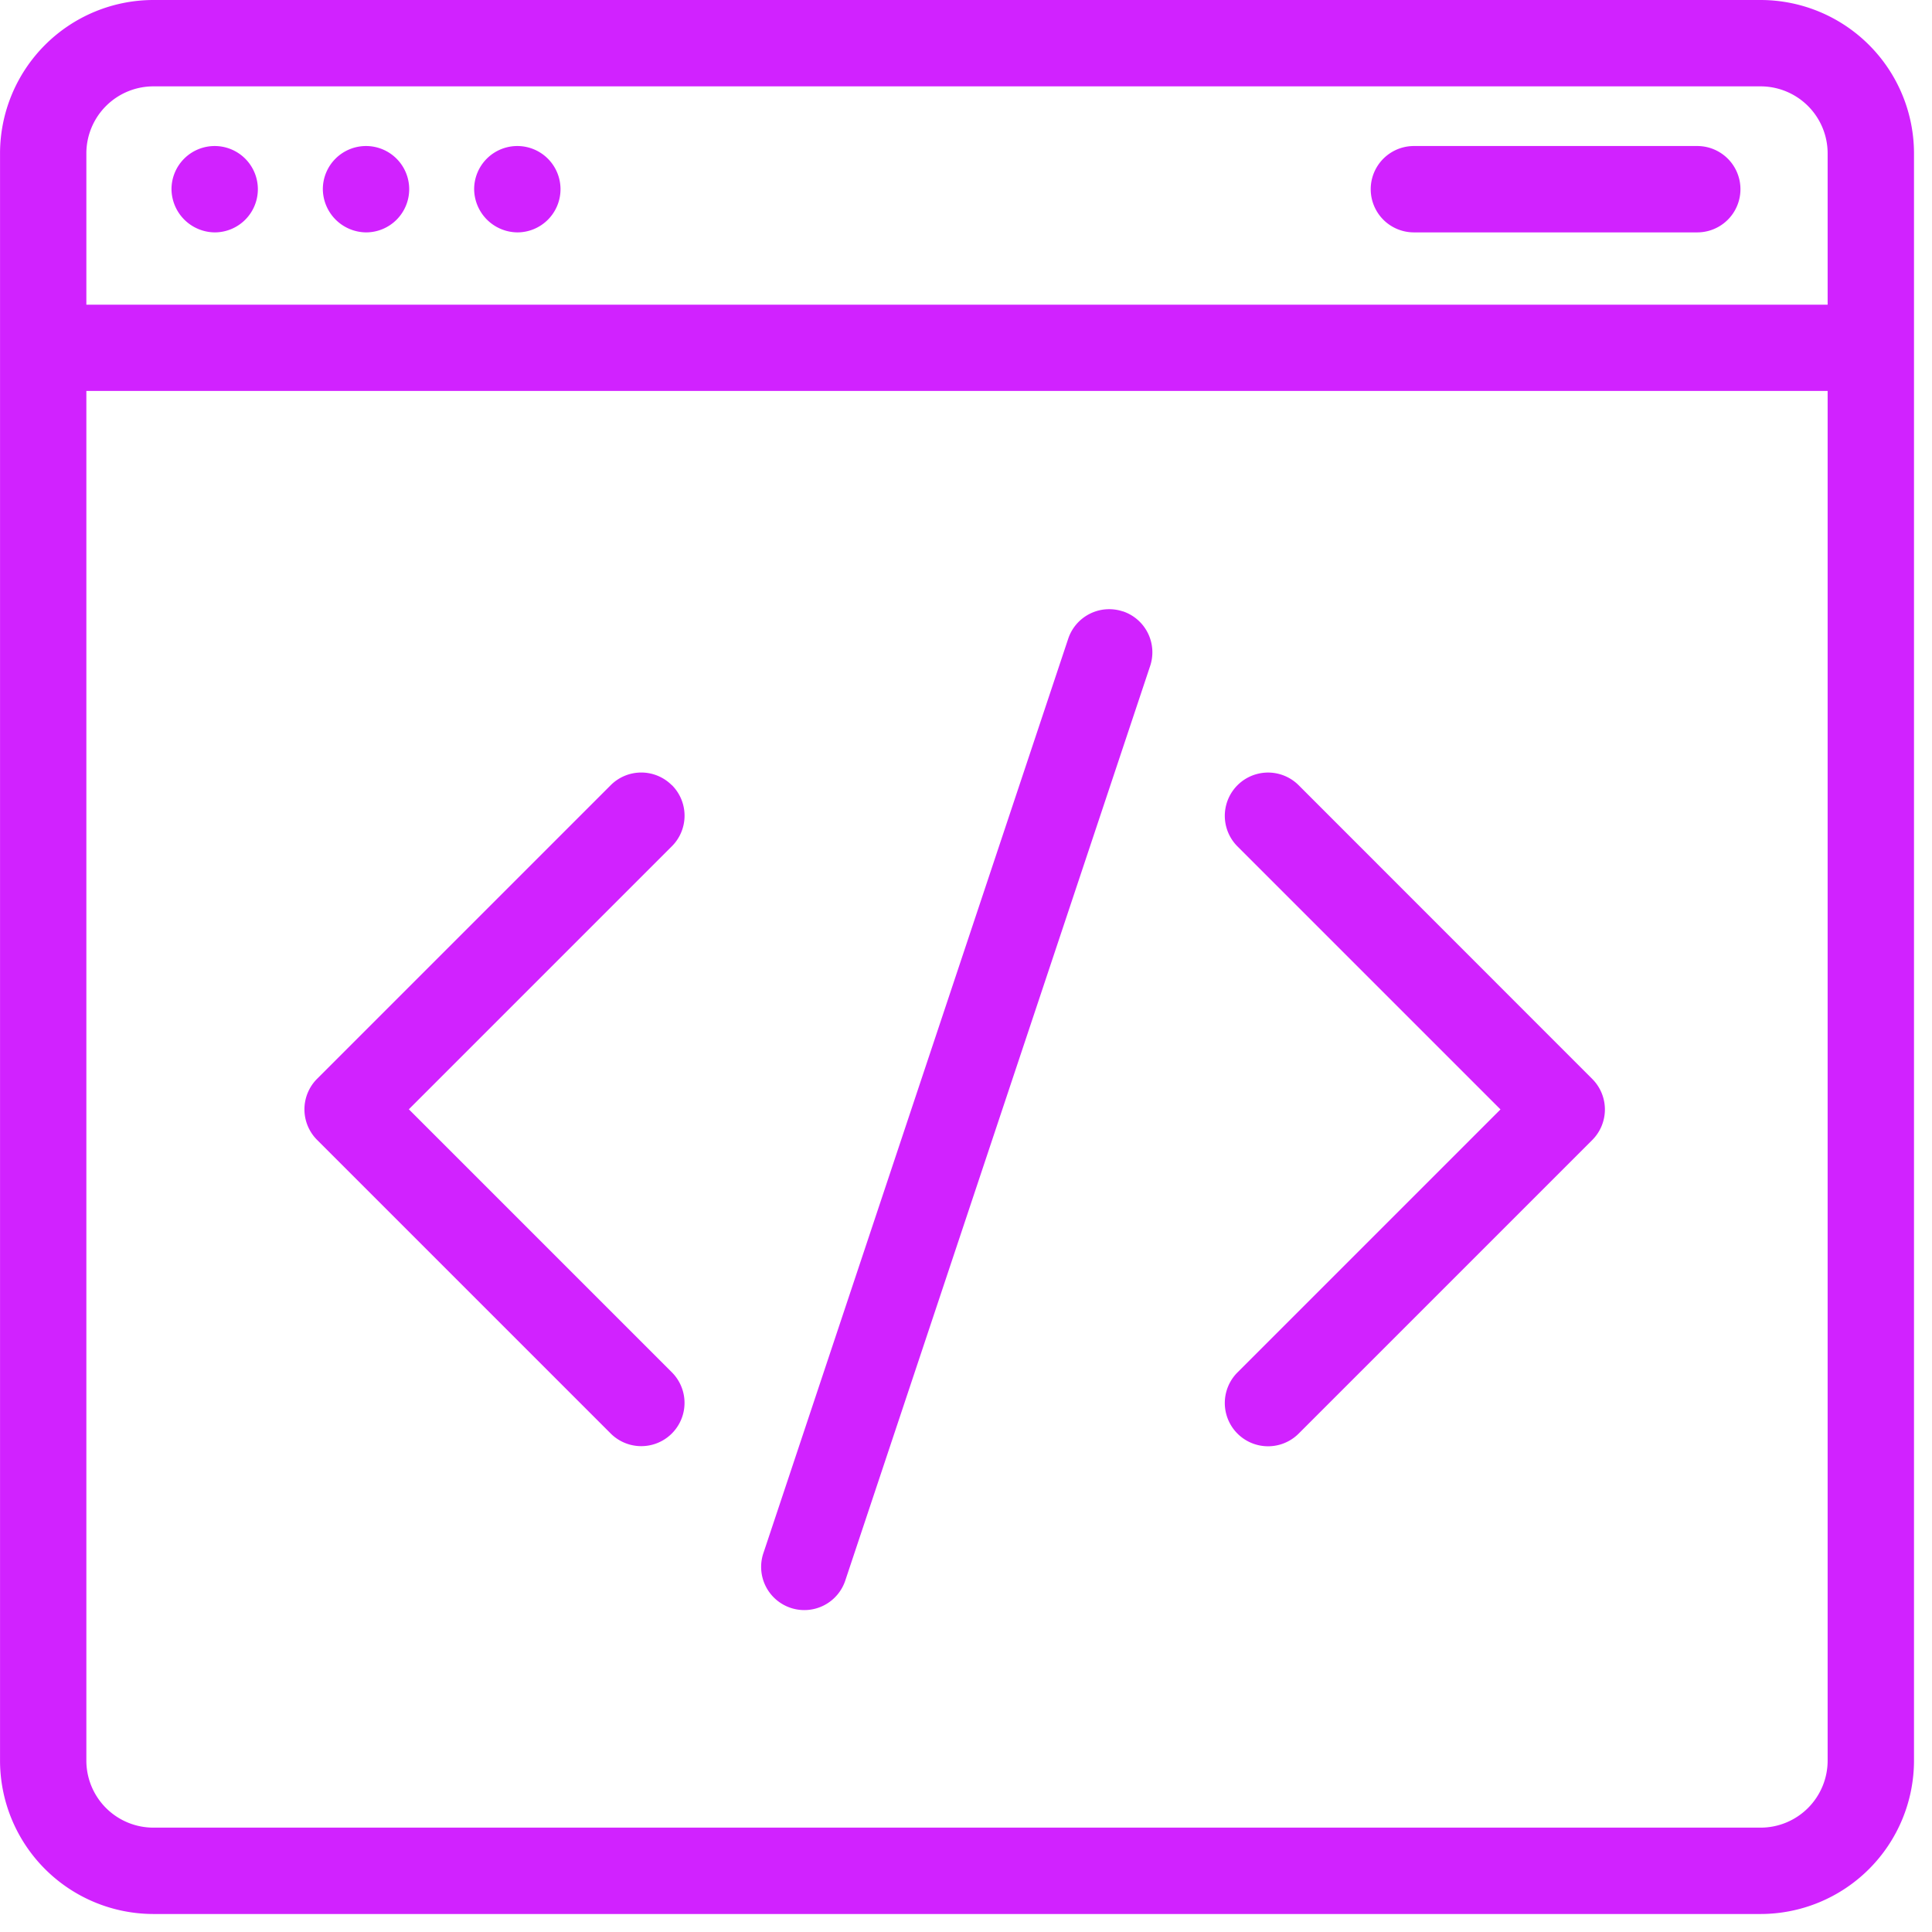
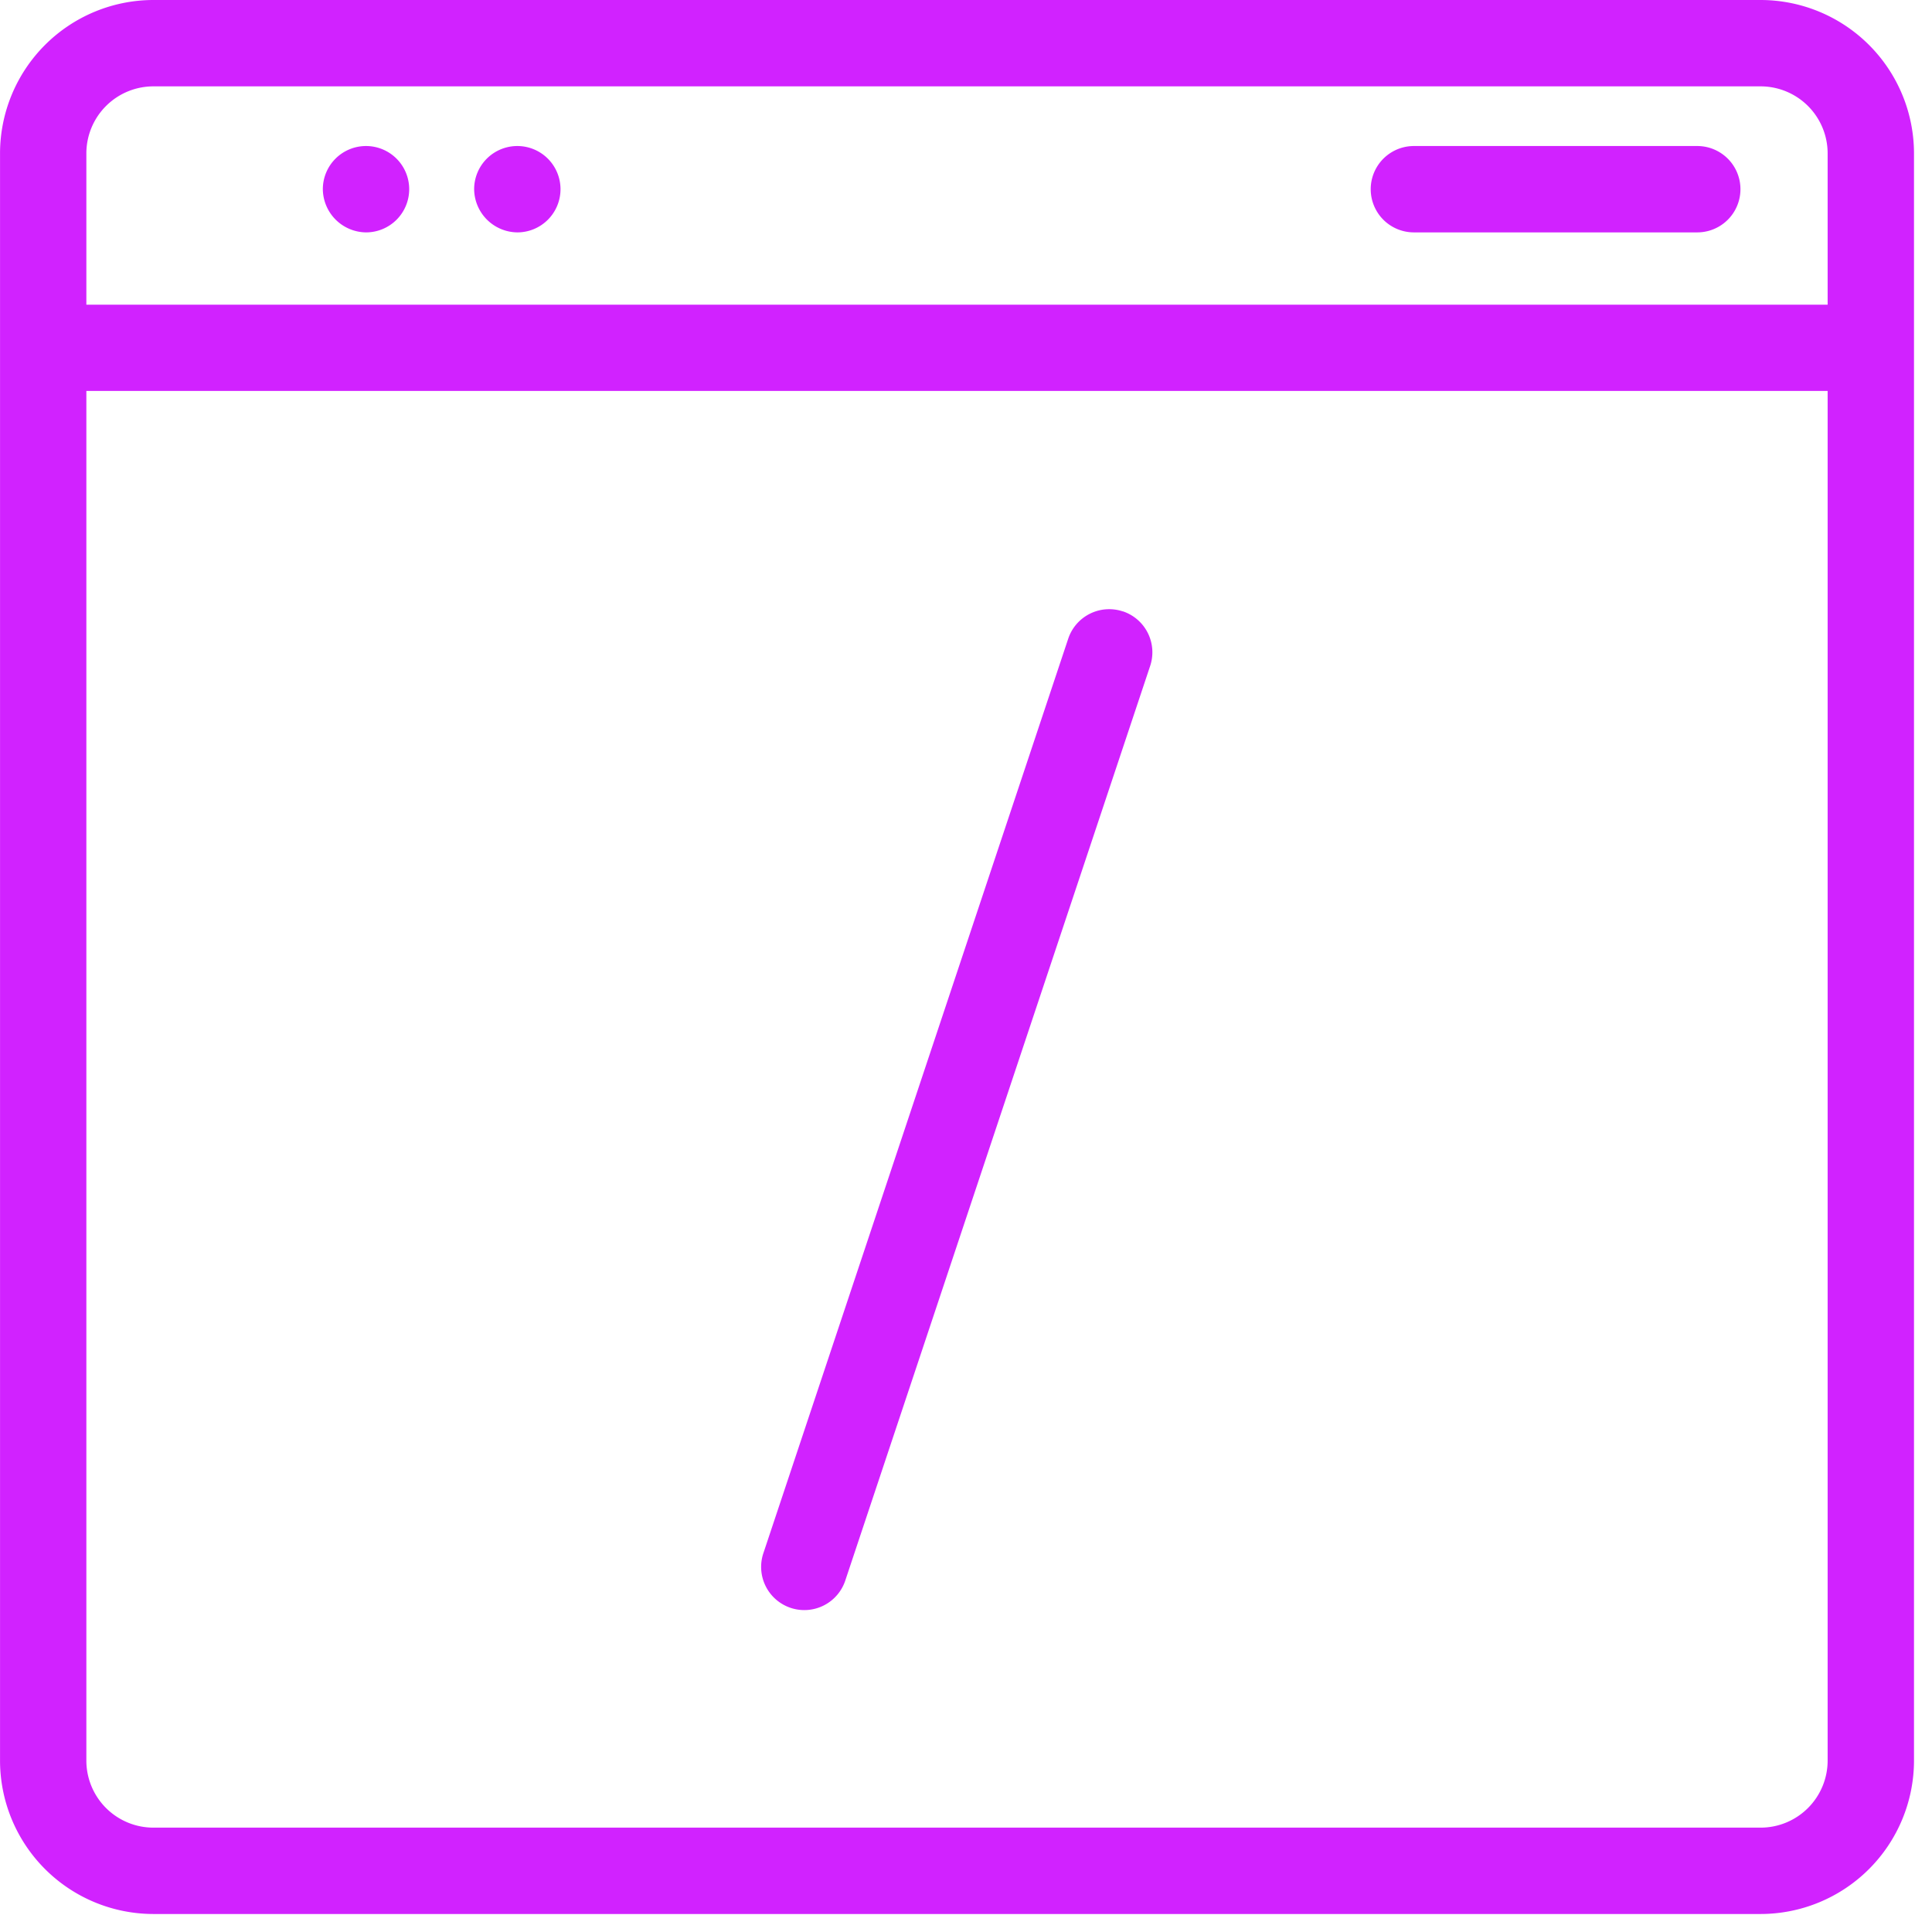
<svg xmlns="http://www.w3.org/2000/svg" id="dev" width="25" height="25" viewBox="0 0 60 60">
  <defs>
    <clippath id="clip-dev">
      <rect width="60" height="60" fill="#d122ff" />
    </clippath>
  </defs>
  <g clip-path="url(#clip-dev)">
-     <path id="Caminho_222" data-name="Caminho 222" d="M81.961,179.344a1.341,1.341,0,0,0-1.9,0l-9.116,9.116a1.341,1.341,0,0,0,0,1.9l9.116,9.116a1.341,1.341,0,1,0,1.9-1.9l-8.168-8.168,8.168-8.168a1.341,1.341,0,0,0,0-1.9" transform="translate(-61.096 -154.958)" fill="#d122ff" />
-     <path id="Caminho_223" data-name="Caminho 223" d="M286,179.344a1.341,1.341,0,0,0-1.9,1.9l8.168,8.168-8.168,8.168a1.341,1.341,0,0,0,1.9,1.9l9.116-9.116a1.341,1.341,0,0,0,0-1.9Z" transform="translate(-245.669 -154.958)" fill="#d122ff" />
    <path id="Caminho_224" data-name="Caminho 224" d="M187.611,141.178a1.341,1.341,0,0,0-1.7.848l-9.46,28.379a1.341,1.341,0,1,0,2.544.848l9.46-28.379a1.341,1.341,0,0,0-.848-1.7" transform="translate(-152.737 -122.189)" fill="#d122ff" />
    <path id="Caminho_225" data-name="Caminho 225" d="M54.677,0H4.762A4.768,4.768,0,0,0,0,4.763V54.678a4.768,4.768,0,0,0,4.763,4.763H54.677a4.768,4.768,0,0,0,4.763-4.763V4.763A4.768,4.768,0,0,0,54.677,0M4.762,2.682H54.677a2.083,2.083,0,0,1,2.081,2.081v4.7H2.681v-4.7A2.083,2.083,0,0,1,4.762,2.682M54.677,56.759H4.762a2.083,2.083,0,0,1-2.081-2.081V12.141H56.758V54.678a2.083,2.083,0,0,1-2.081,2.081" transform="translate(0.001)" fill="#d122ff" />
    <path id="Caminho_226" data-name="Caminho 226" d="M318.841,36.507h8.8a1.341,1.341,0,0,0,0-2.682h-8.8a1.341,1.341,0,0,0,0,2.682" transform="translate(-274.931 -29.29)" fill="#d122ff" />
-     <path id="Caminho_227" data-name="Caminho 227" d="M41.06,36.507a1.341,1.341,0,1,0-1.341-1.341,1.356,1.356,0,0,0,1.341,1.341" transform="translate(-34.393 -29.29)" fill="#d122ff" />
    <path id="Caminho_228" data-name="Caminho 228" d="M76.113,36.507a1.341,1.341,0,1,0-1.341-1.341,1.356,1.356,0,0,0,1.341,1.341" transform="translate(-64.746 -29.29)" fill="#d122ff" />
    <path id="Caminho_229" data-name="Caminho 229" d="M111.166,36.507a1.341,1.341,0,1,0-1.341-1.341,1.356,1.356,0,0,0,1.341,1.341" transform="translate(-95.1 -29.29)" fill="#d122ff" />
  </g>
</svg>